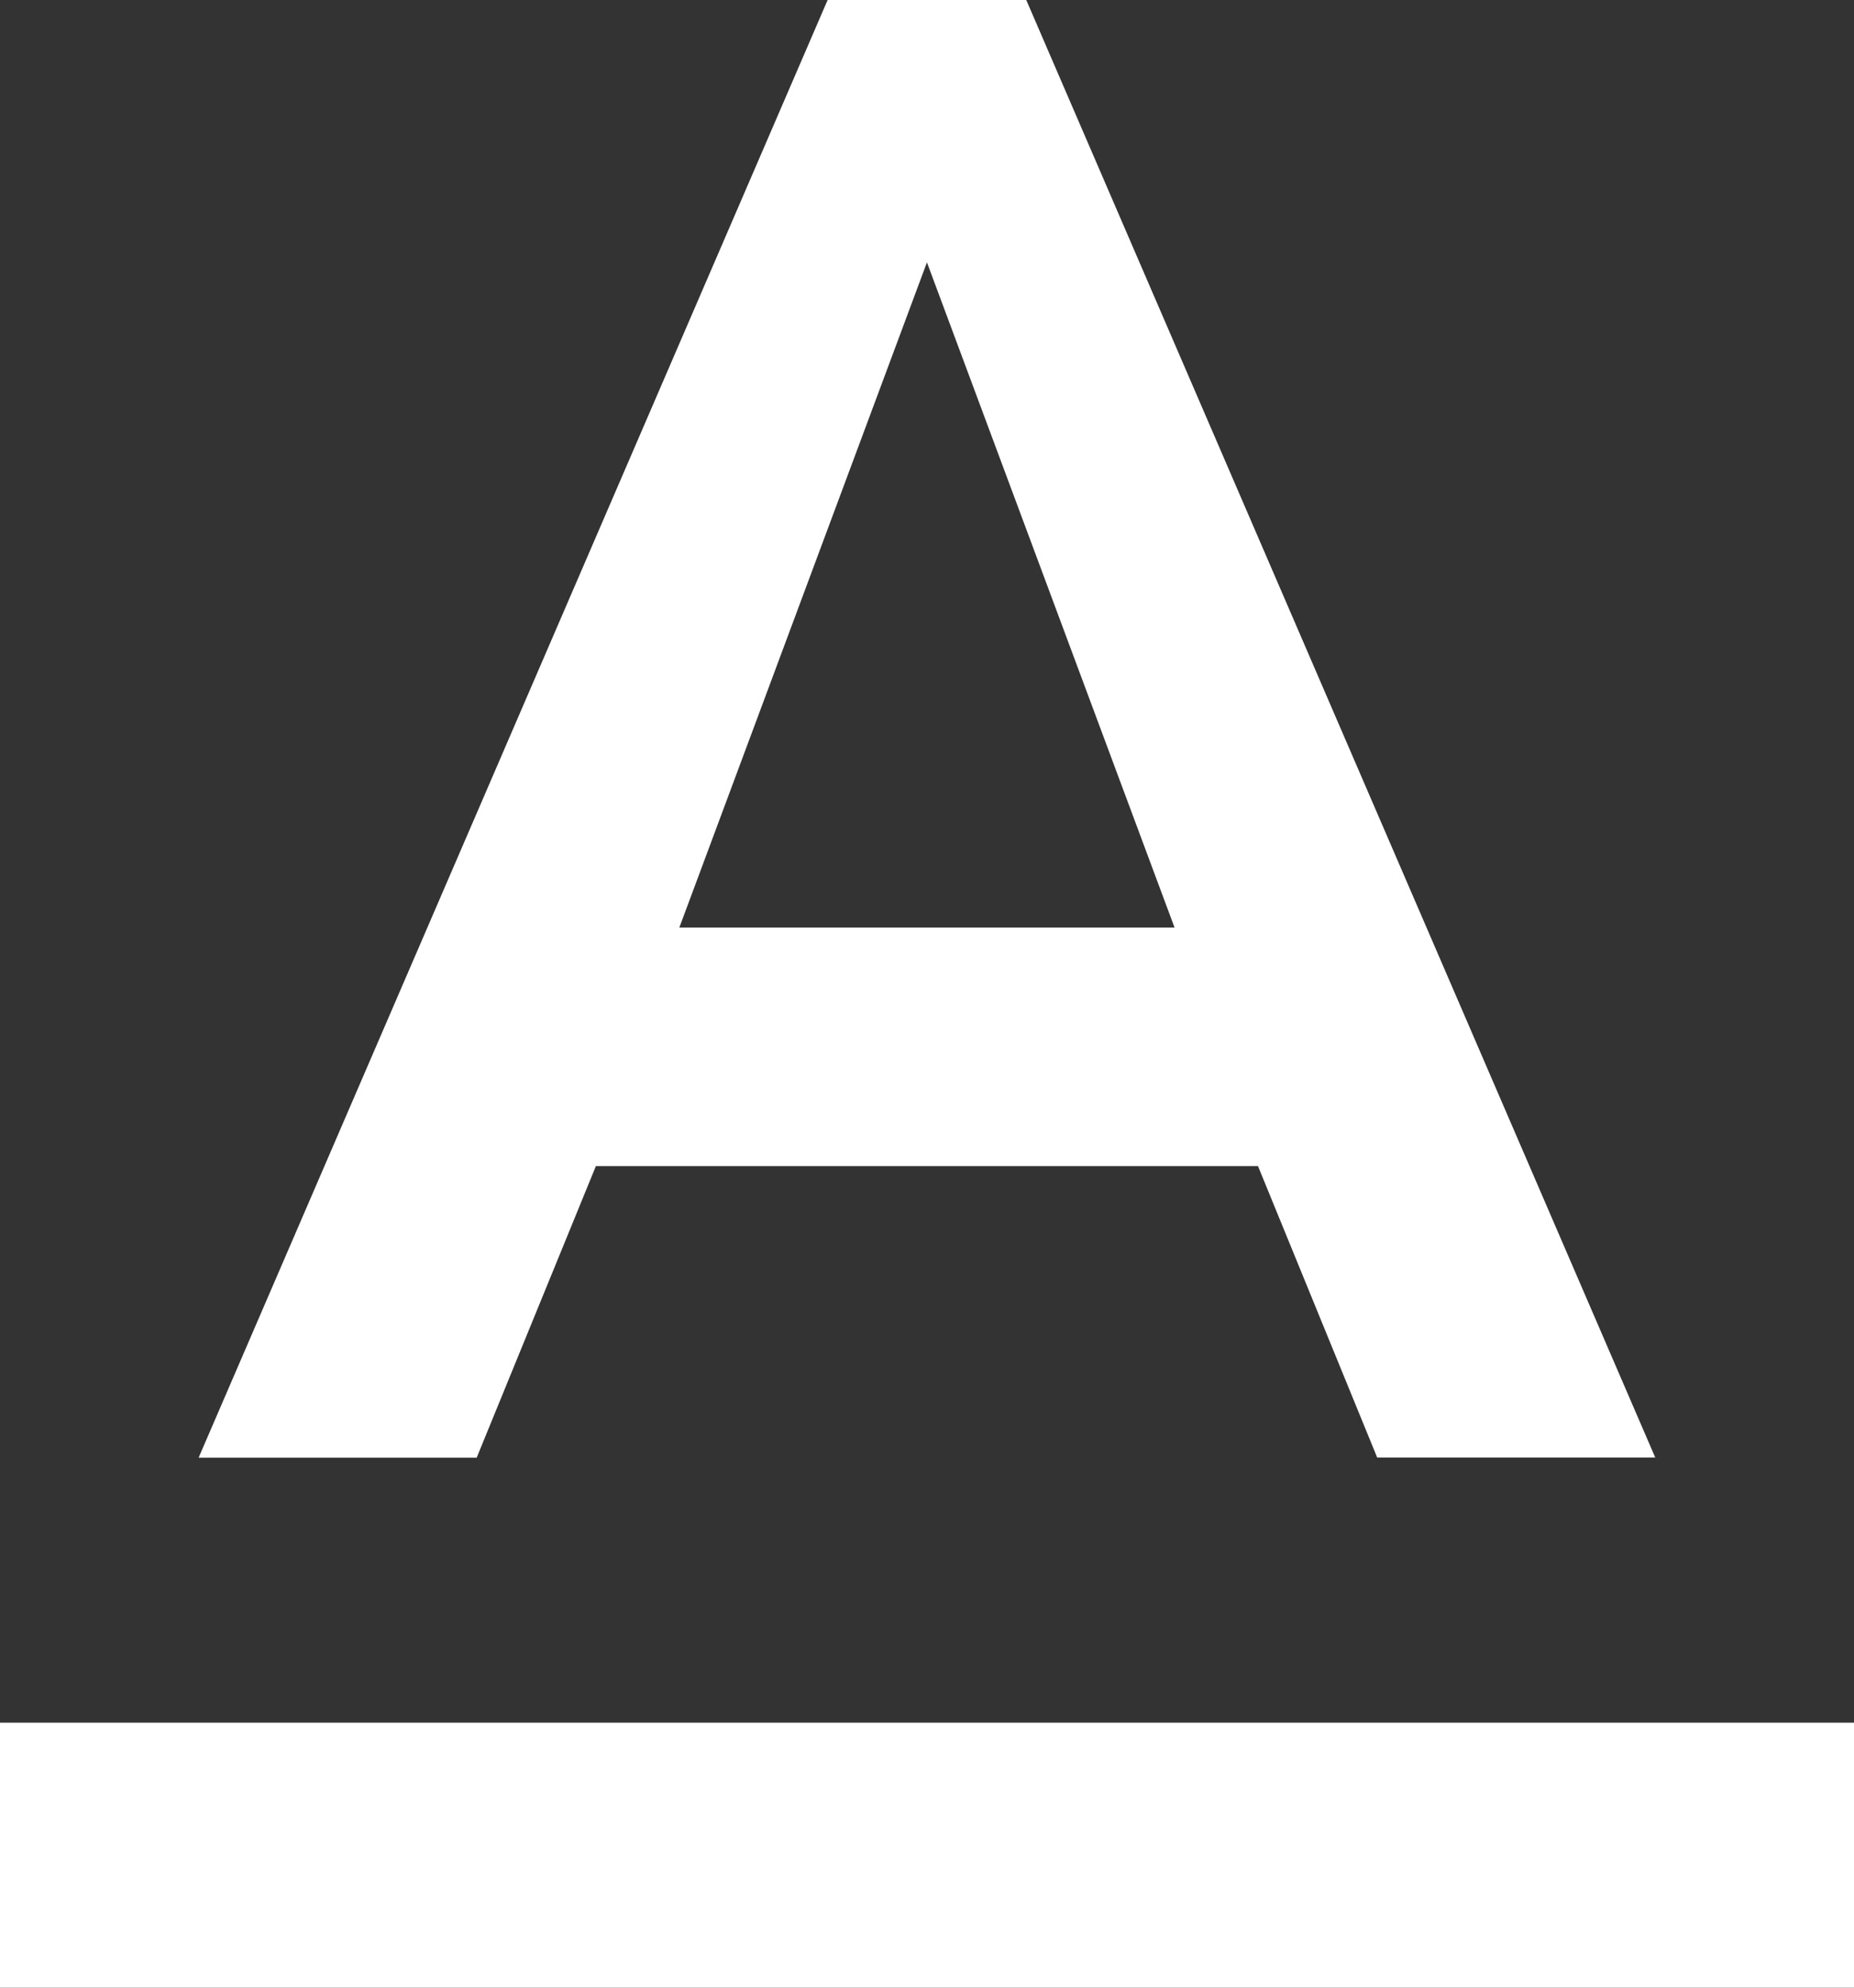
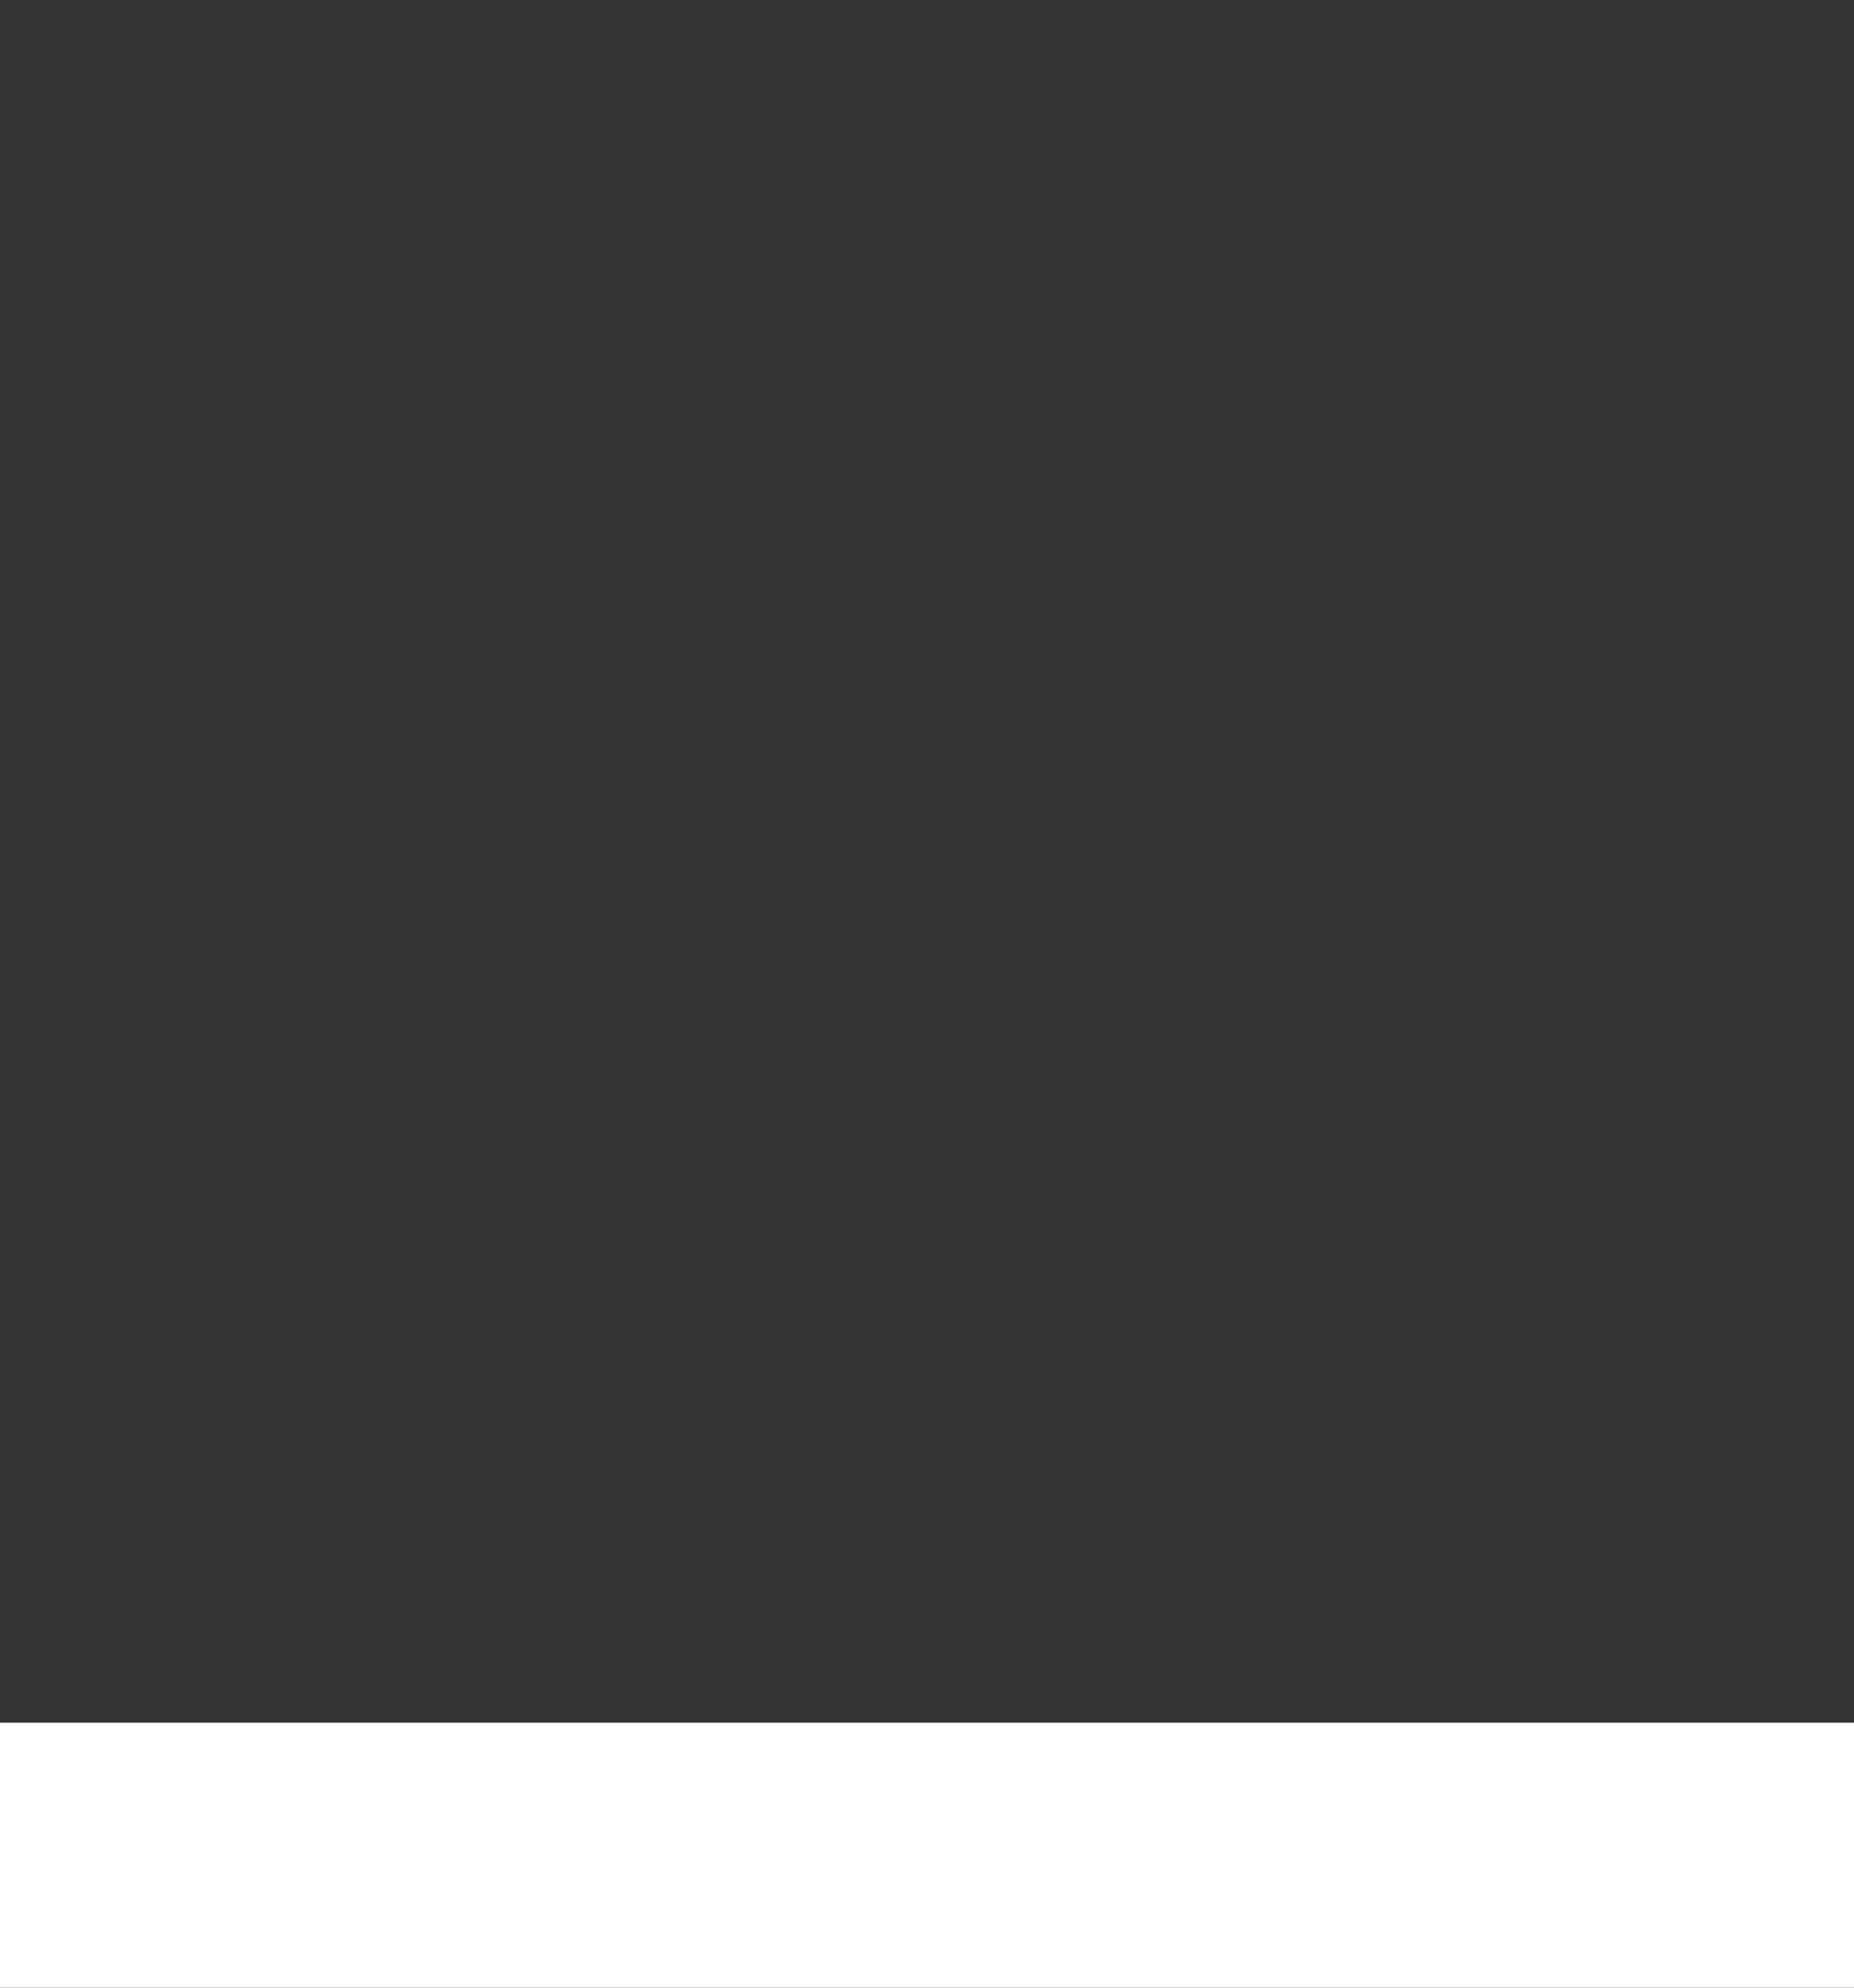
<svg xmlns="http://www.w3.org/2000/svg" data-name="Component 113 – 1" width="16.129" height="17.281">
  <rect width="100%" height="100%" fill="#333333" stroke="none" />
  <path data-name="Rectangle 346" fill="#fff" d="M0 14.977h16.129v2.304H0z" />
-   <path data-name="Path 731" d="M8.064 2.281l2.154 5.783H5.91zM7.2 0L1.728 12.673h2.419l1.037-2.535h5.76l1.037 2.534H14.4L8.928 0z" fill="#fff" />
</svg>